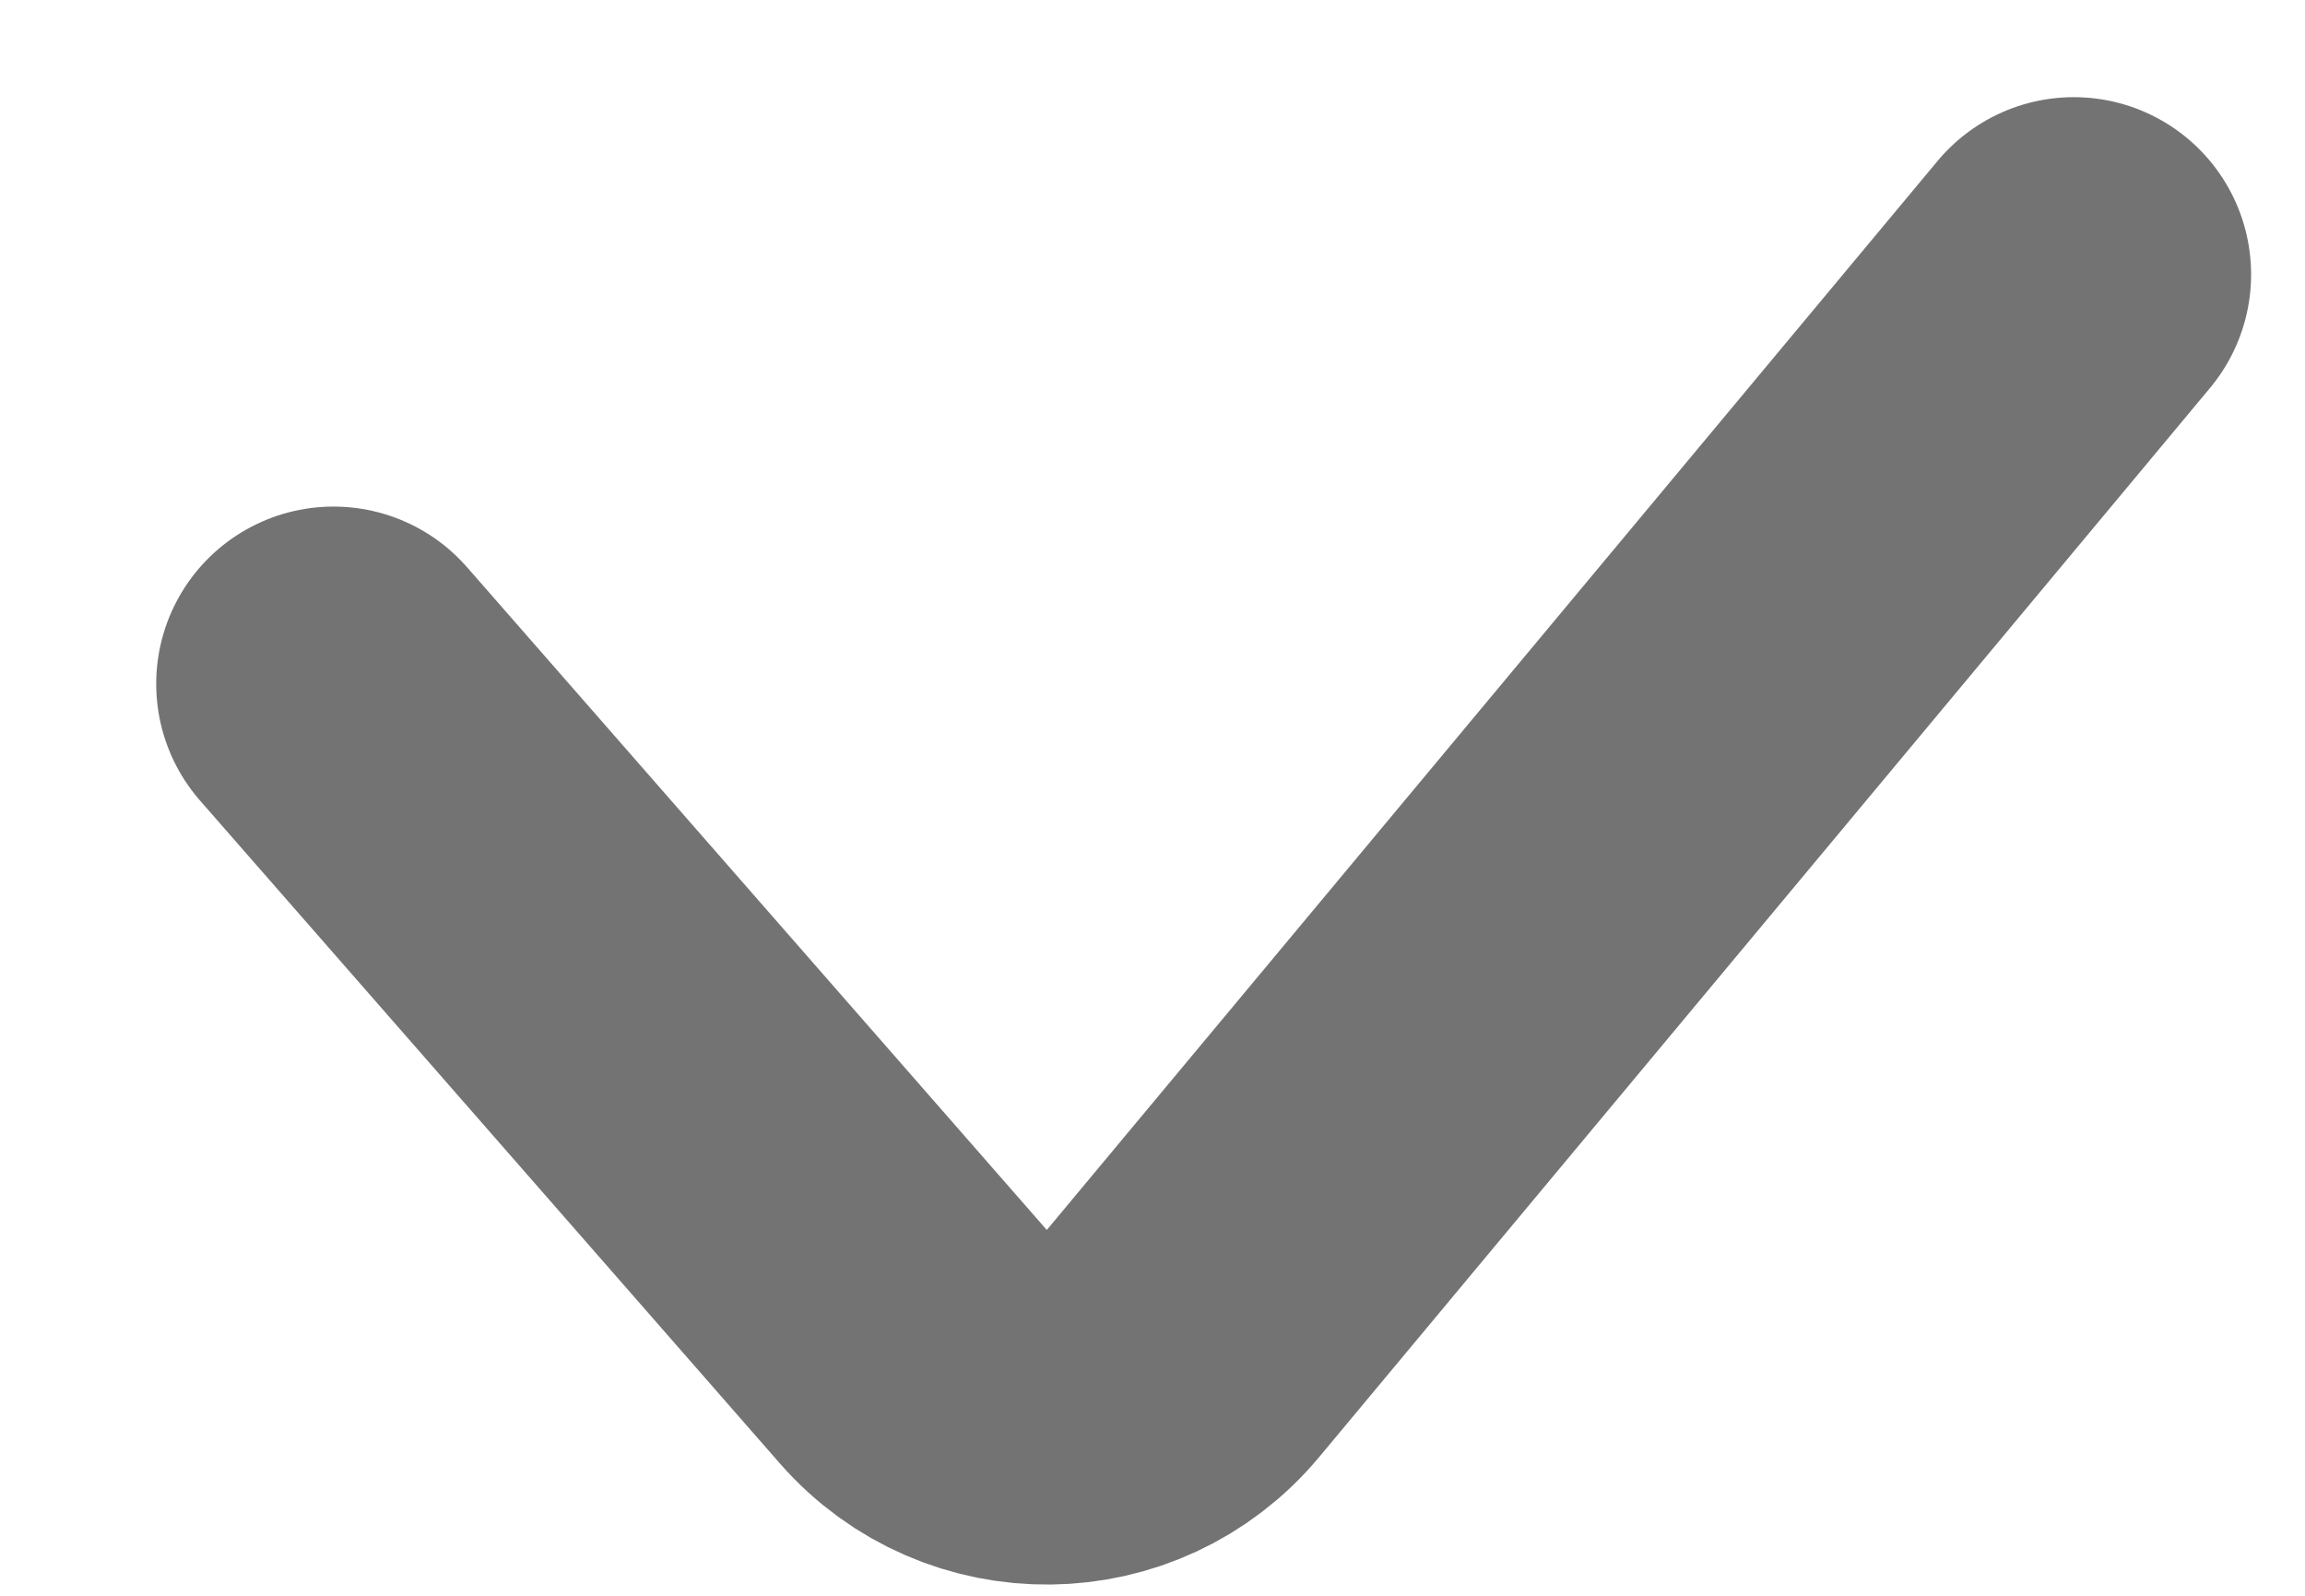
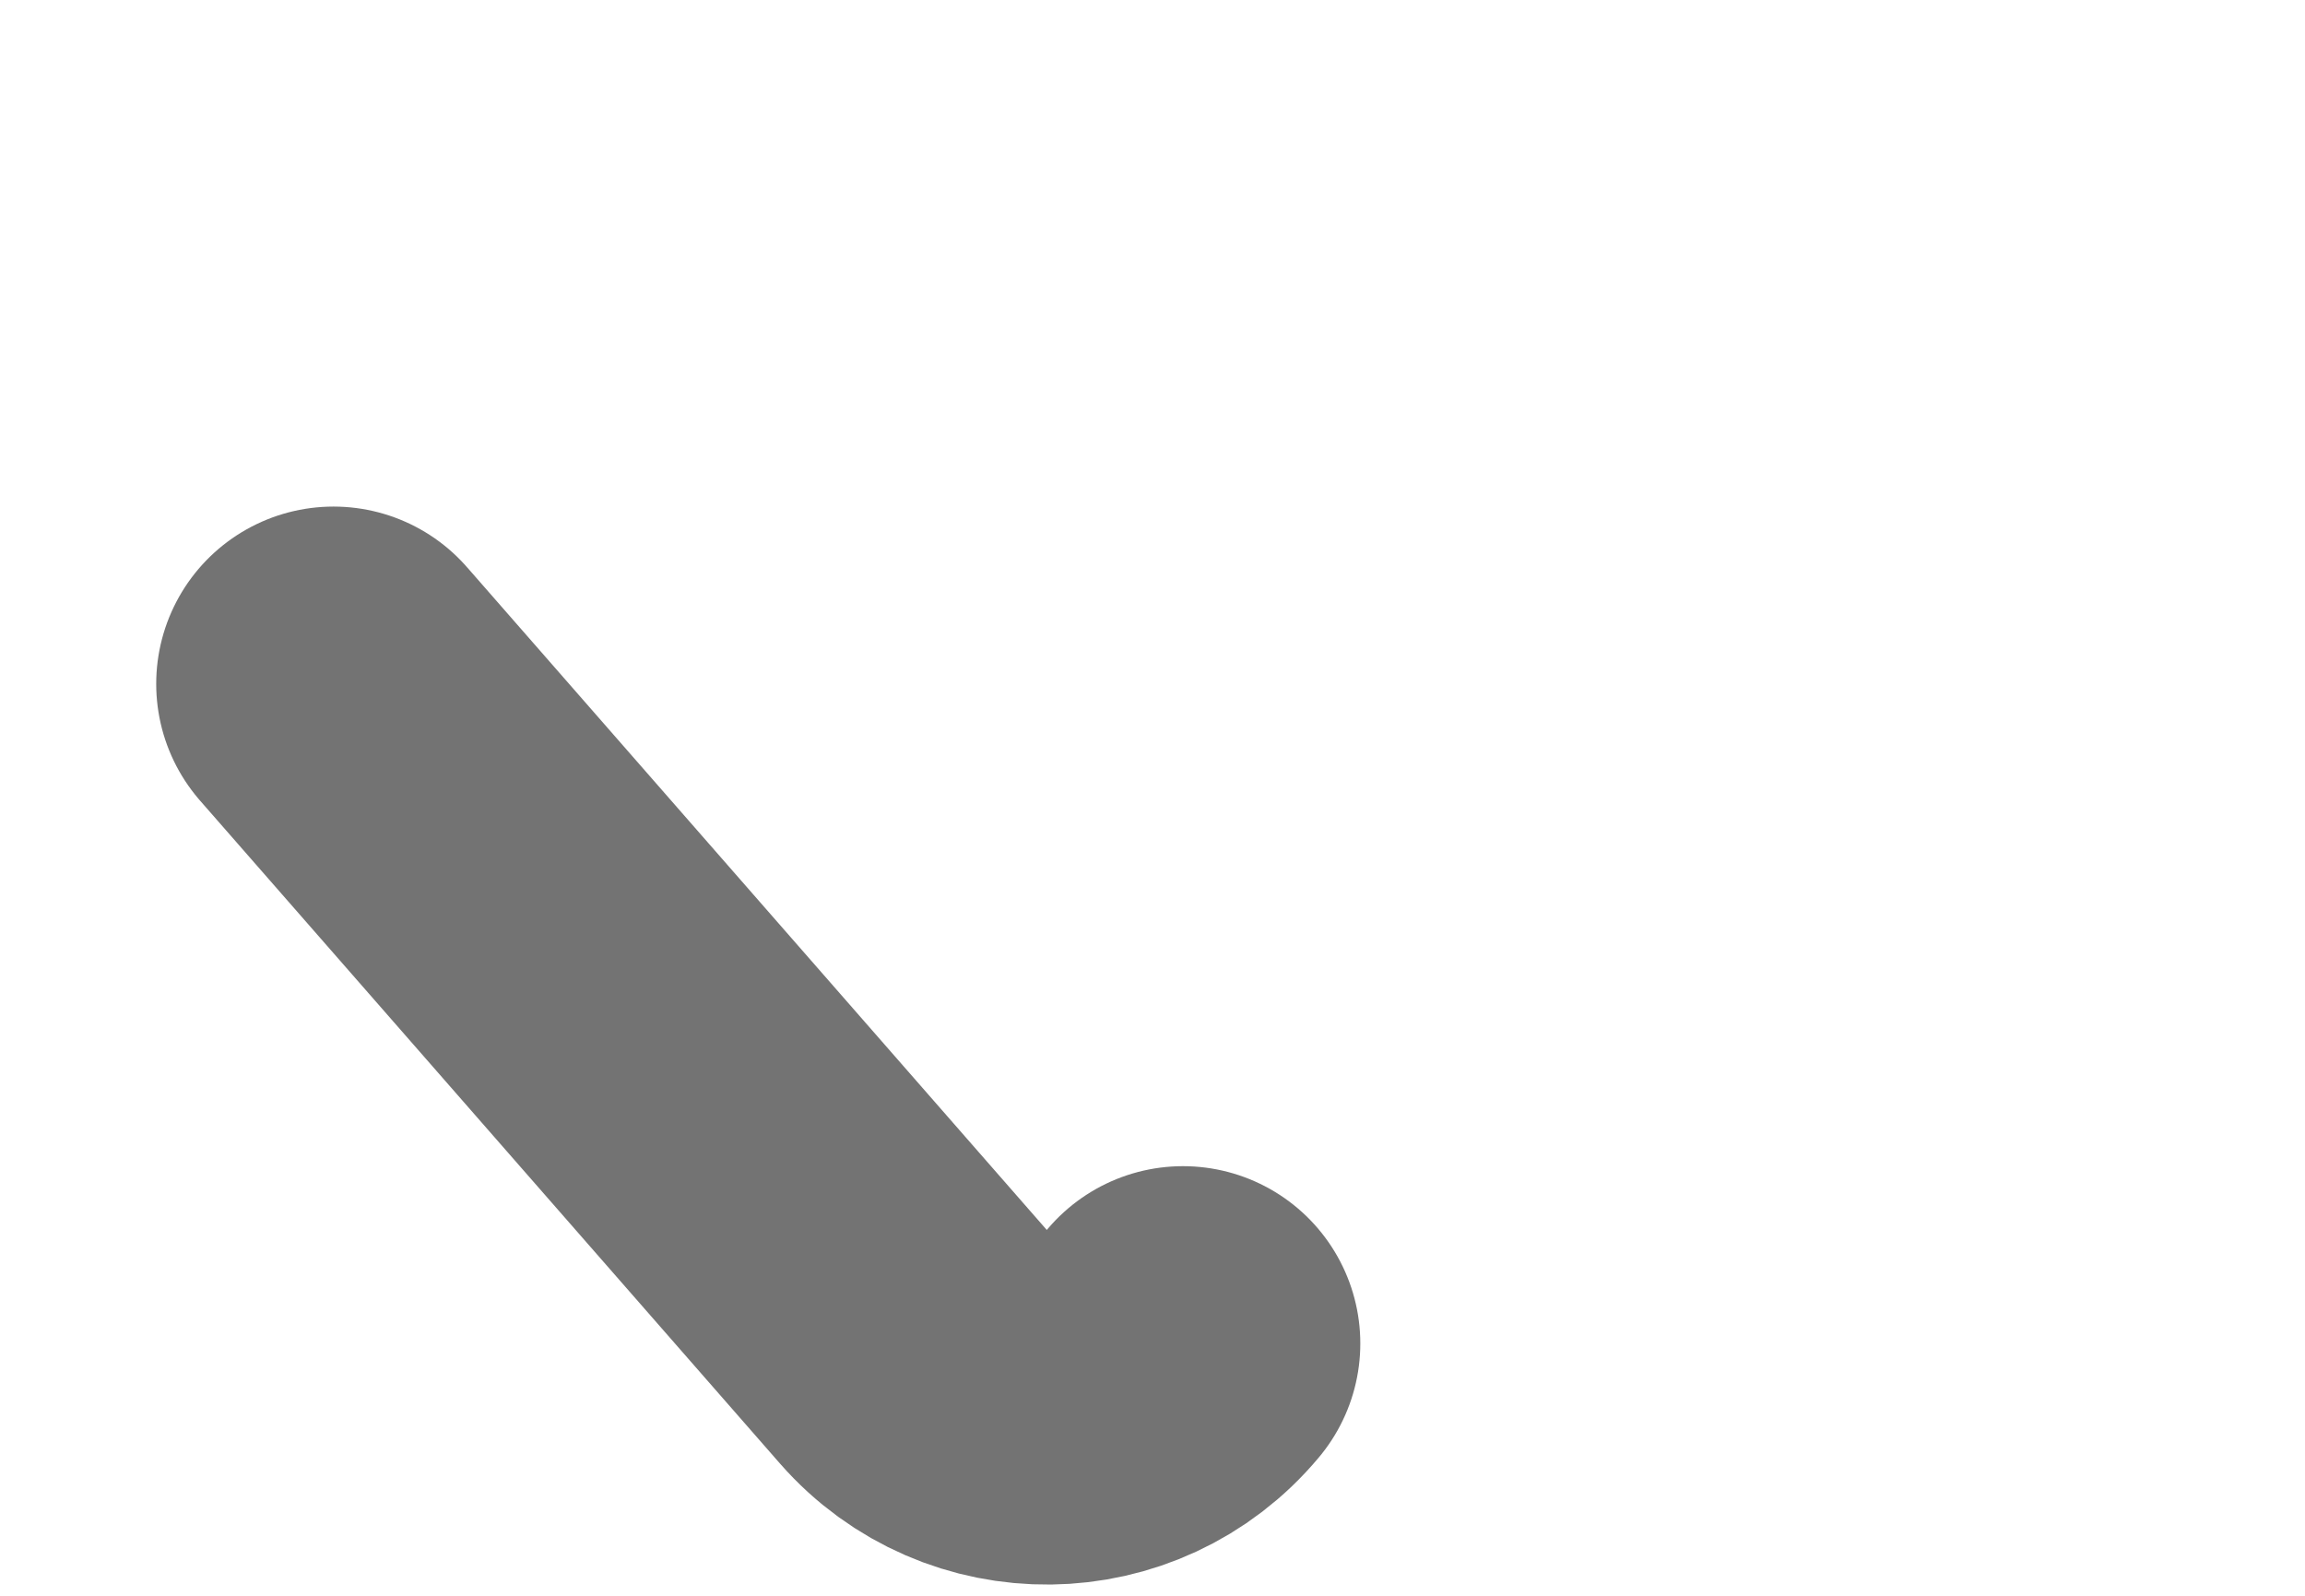
<svg xmlns="http://www.w3.org/2000/svg" width="13" height="9" viewBox="0 0 13 9" fill="none">
-   <path d="M1.881 3.857L5.151 7.595C5.556 8.058 6.279 8.049 6.672 7.577L11.696 1.548" stroke="#737373" stroke-width="2" stroke-linecap="round" />
+   <path d="M1.881 3.857L5.151 7.595C5.556 8.058 6.279 8.049 6.672 7.577" stroke="#737373" stroke-width="2" stroke-linecap="round" />
</svg>